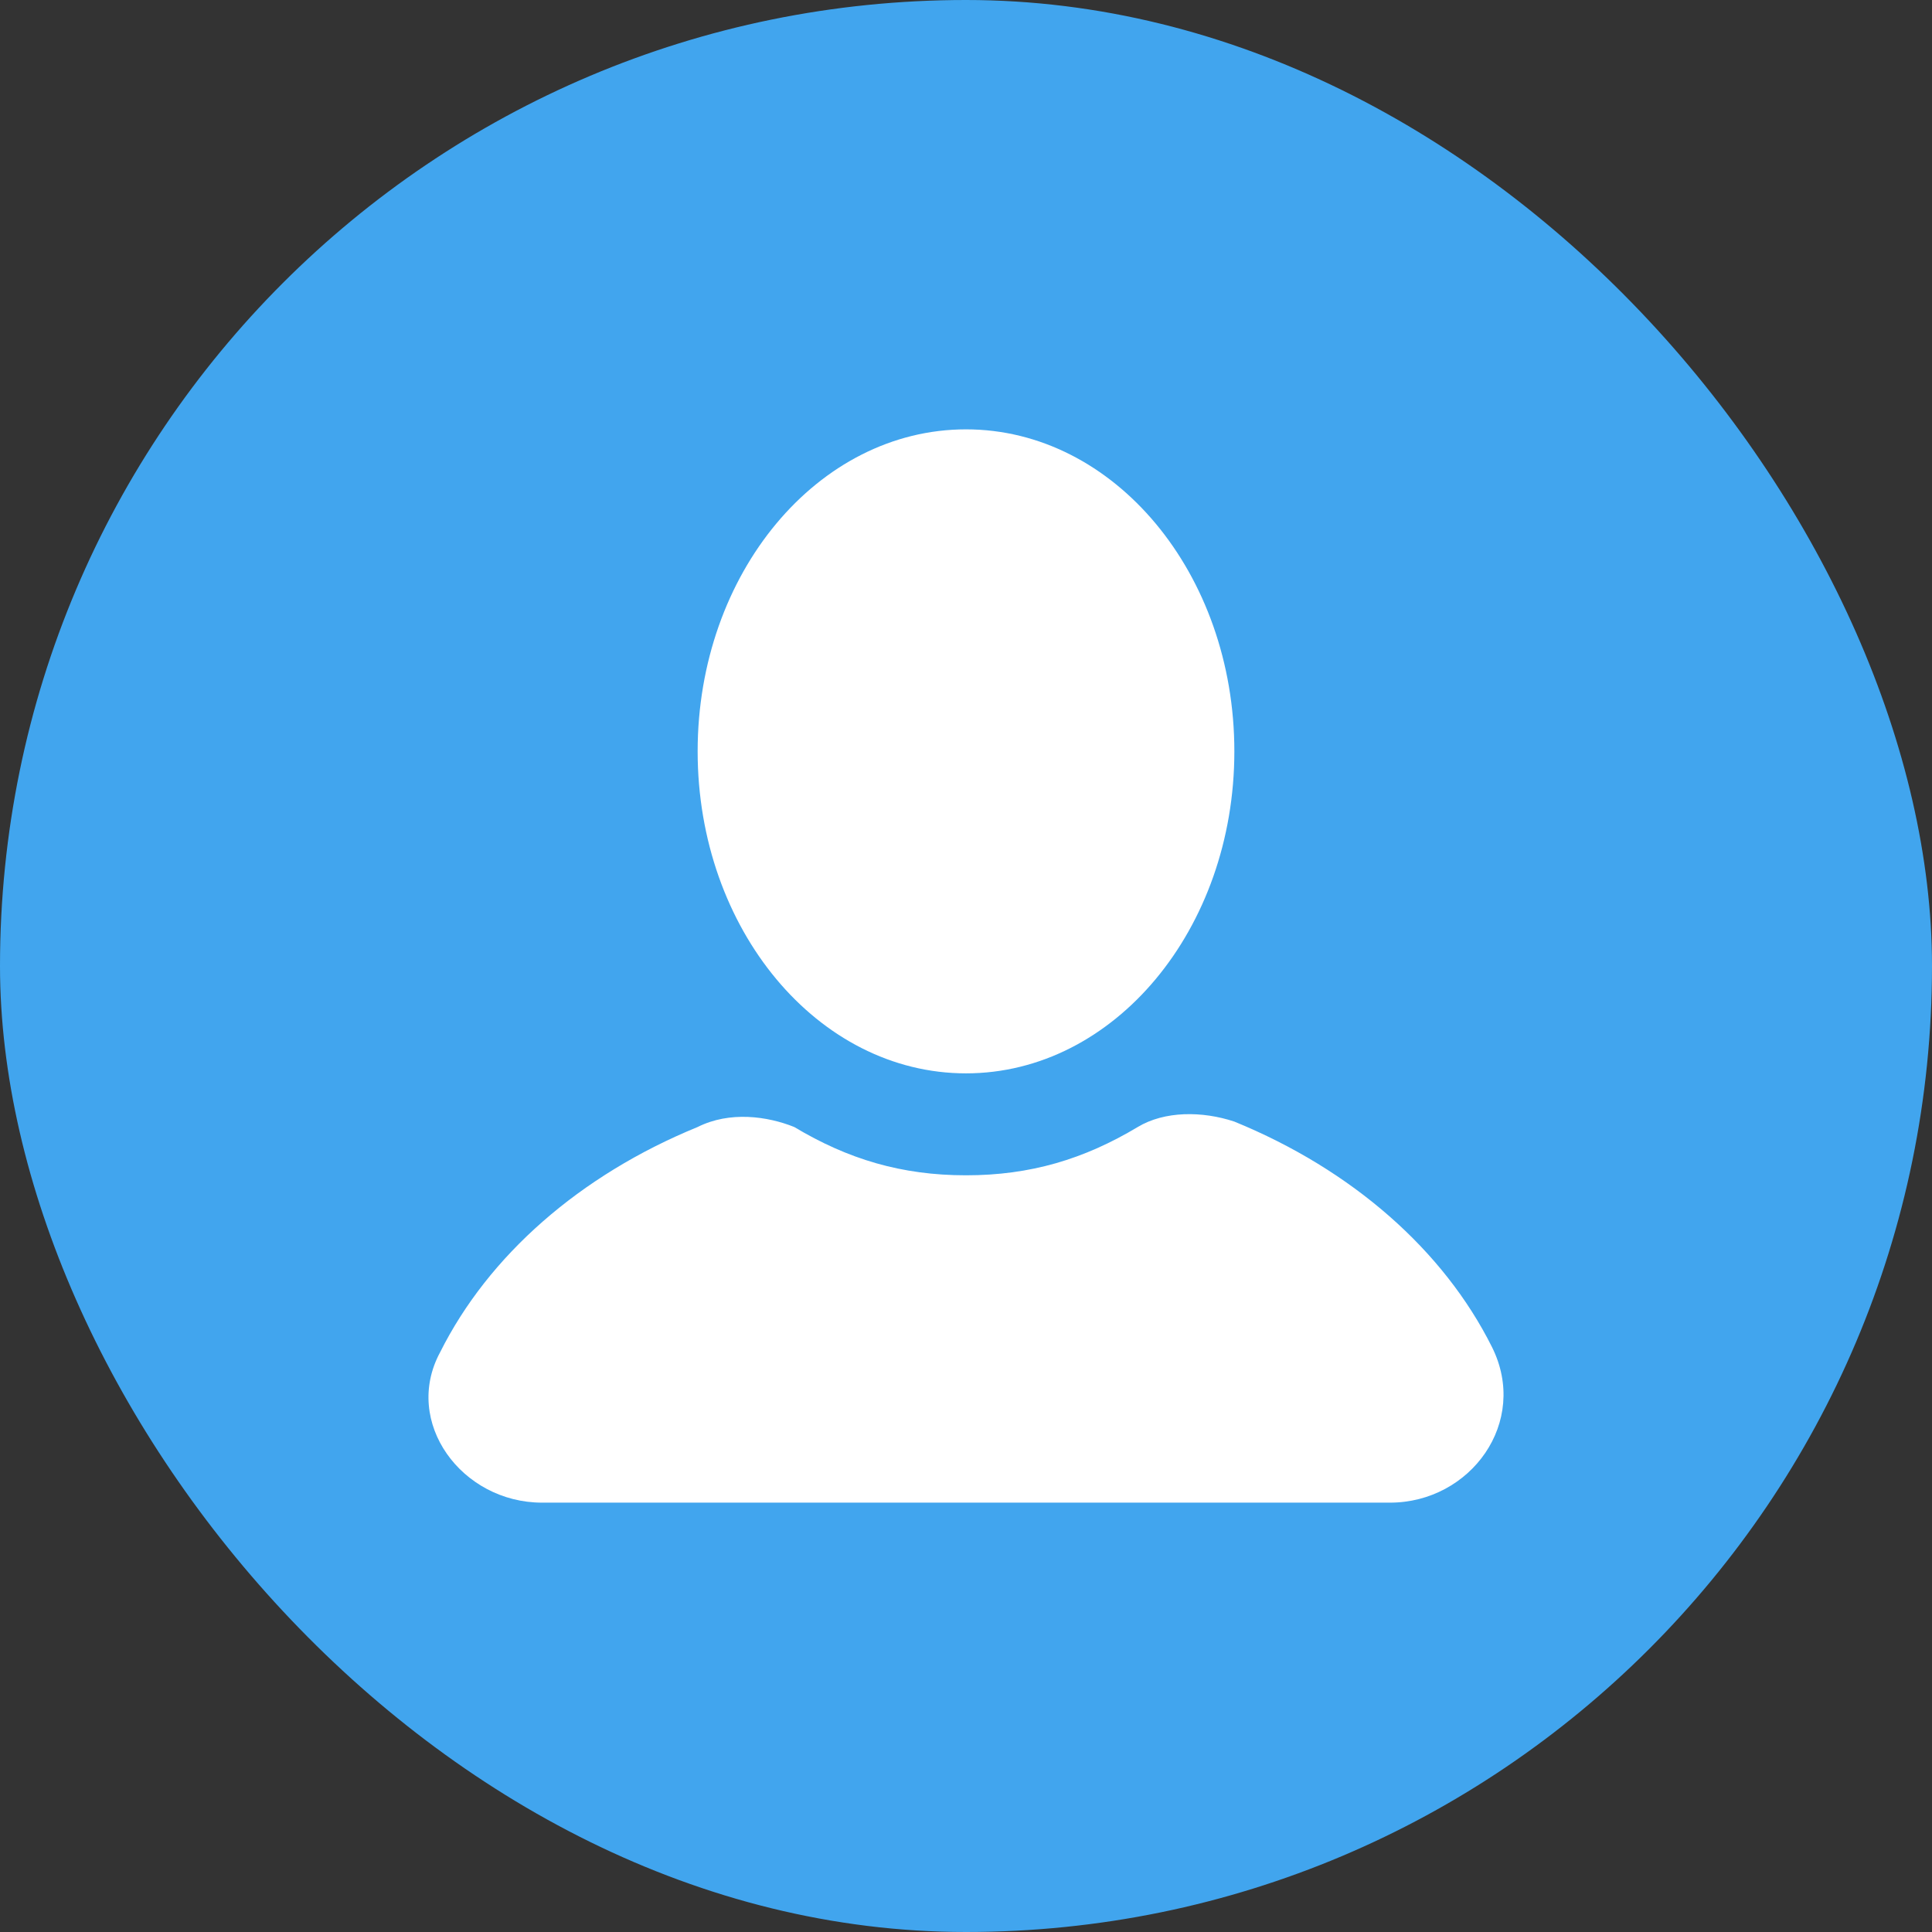
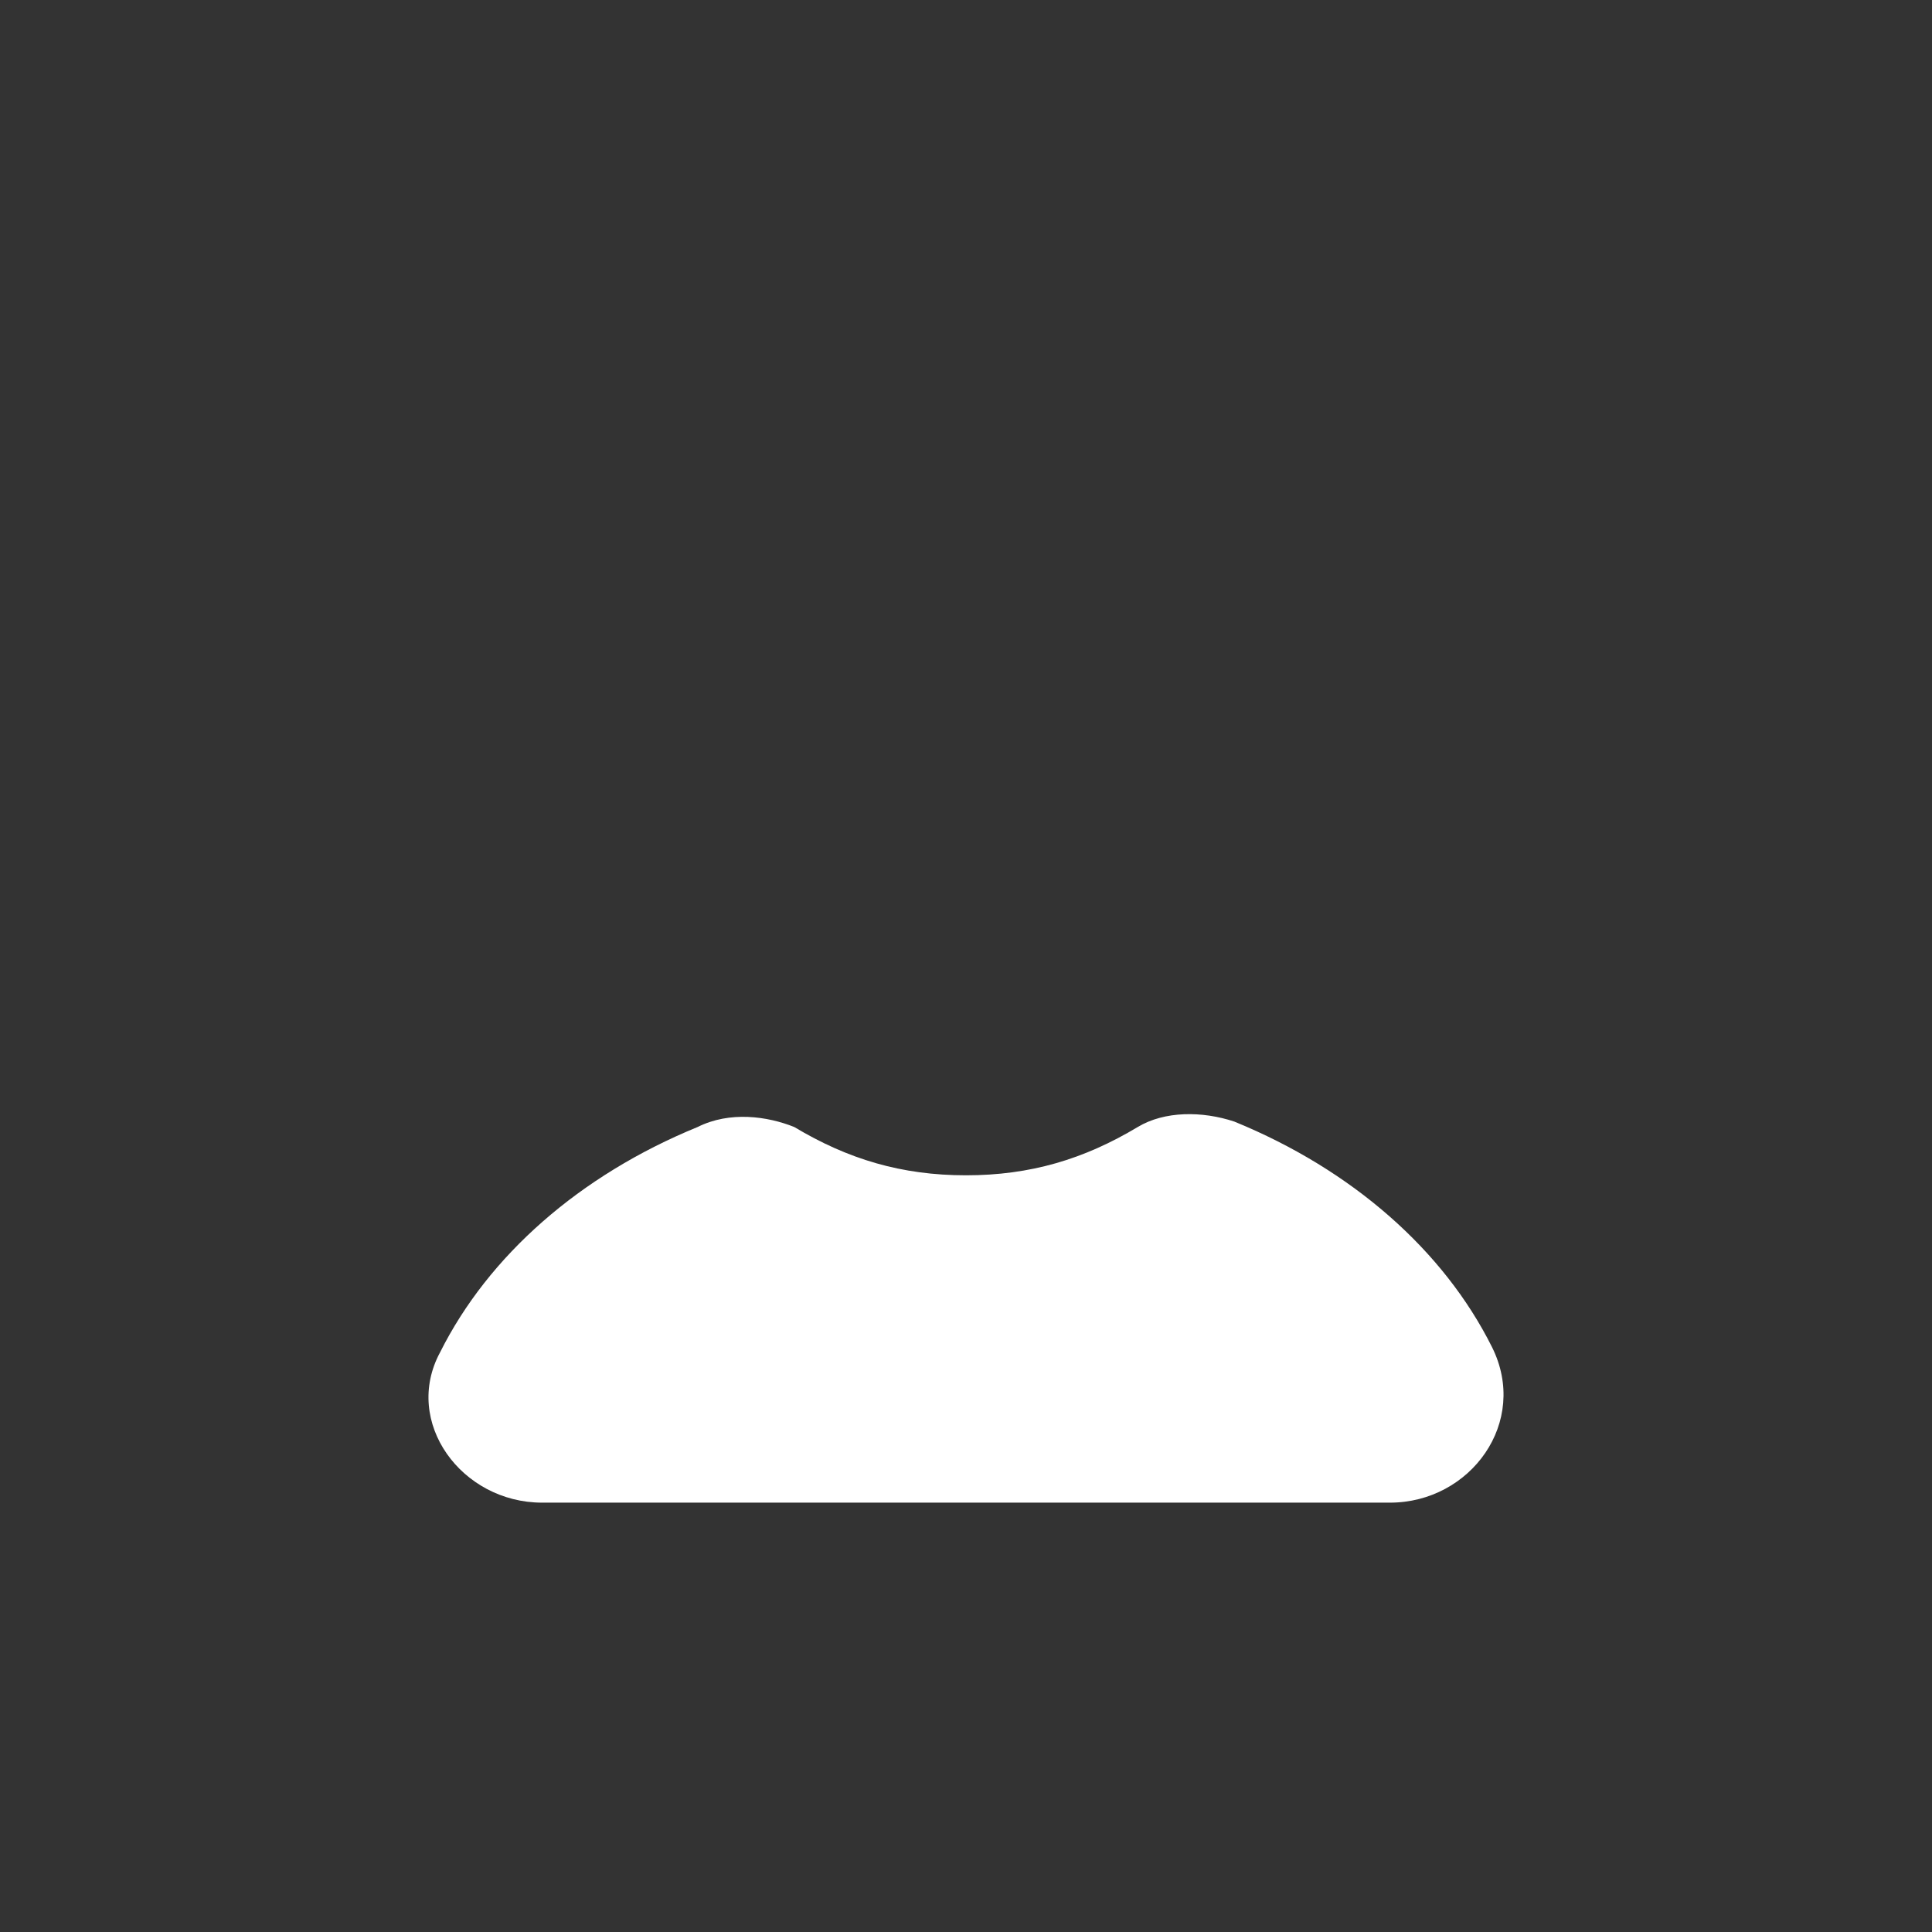
<svg xmlns="http://www.w3.org/2000/svg" width="30" height="30" viewBox="0 0 30 30" fill="none">
  <rect x="0" y="0" width="30" height="30" fill="#333333" stroke="none" />
-   <rect width="30" height="30" rx="15" fill="#41A5EE" />
-   <path d="M15 16.667C17.301 16.667 19.167 14.428 19.167 11.667C19.167 8.905 17.301 6.667 15 6.667C12.699 6.667 10.833 8.905 10.833 11.667C10.833 14.428 12.699 16.667 15 16.667Z" fill="white" />
  <path d="M23.167 20.916C22.417 19.416 21 18.166 19.167 17.416C18.667 17.25 18.083 17.25 17.667 17.5C16.833 18 16 18.25 15 18.25C14 18.25 13.167 18 12.333 17.5C11.917 17.333 11.333 17.25 10.833 17.5C9 18.25 7.583 19.5 6.833 21C6.25 22.083 7.167 23.333 8.417 23.333H21.583C22.833 23.333 23.75 22.083 23.167 20.916Z" fill="white" />
</svg>